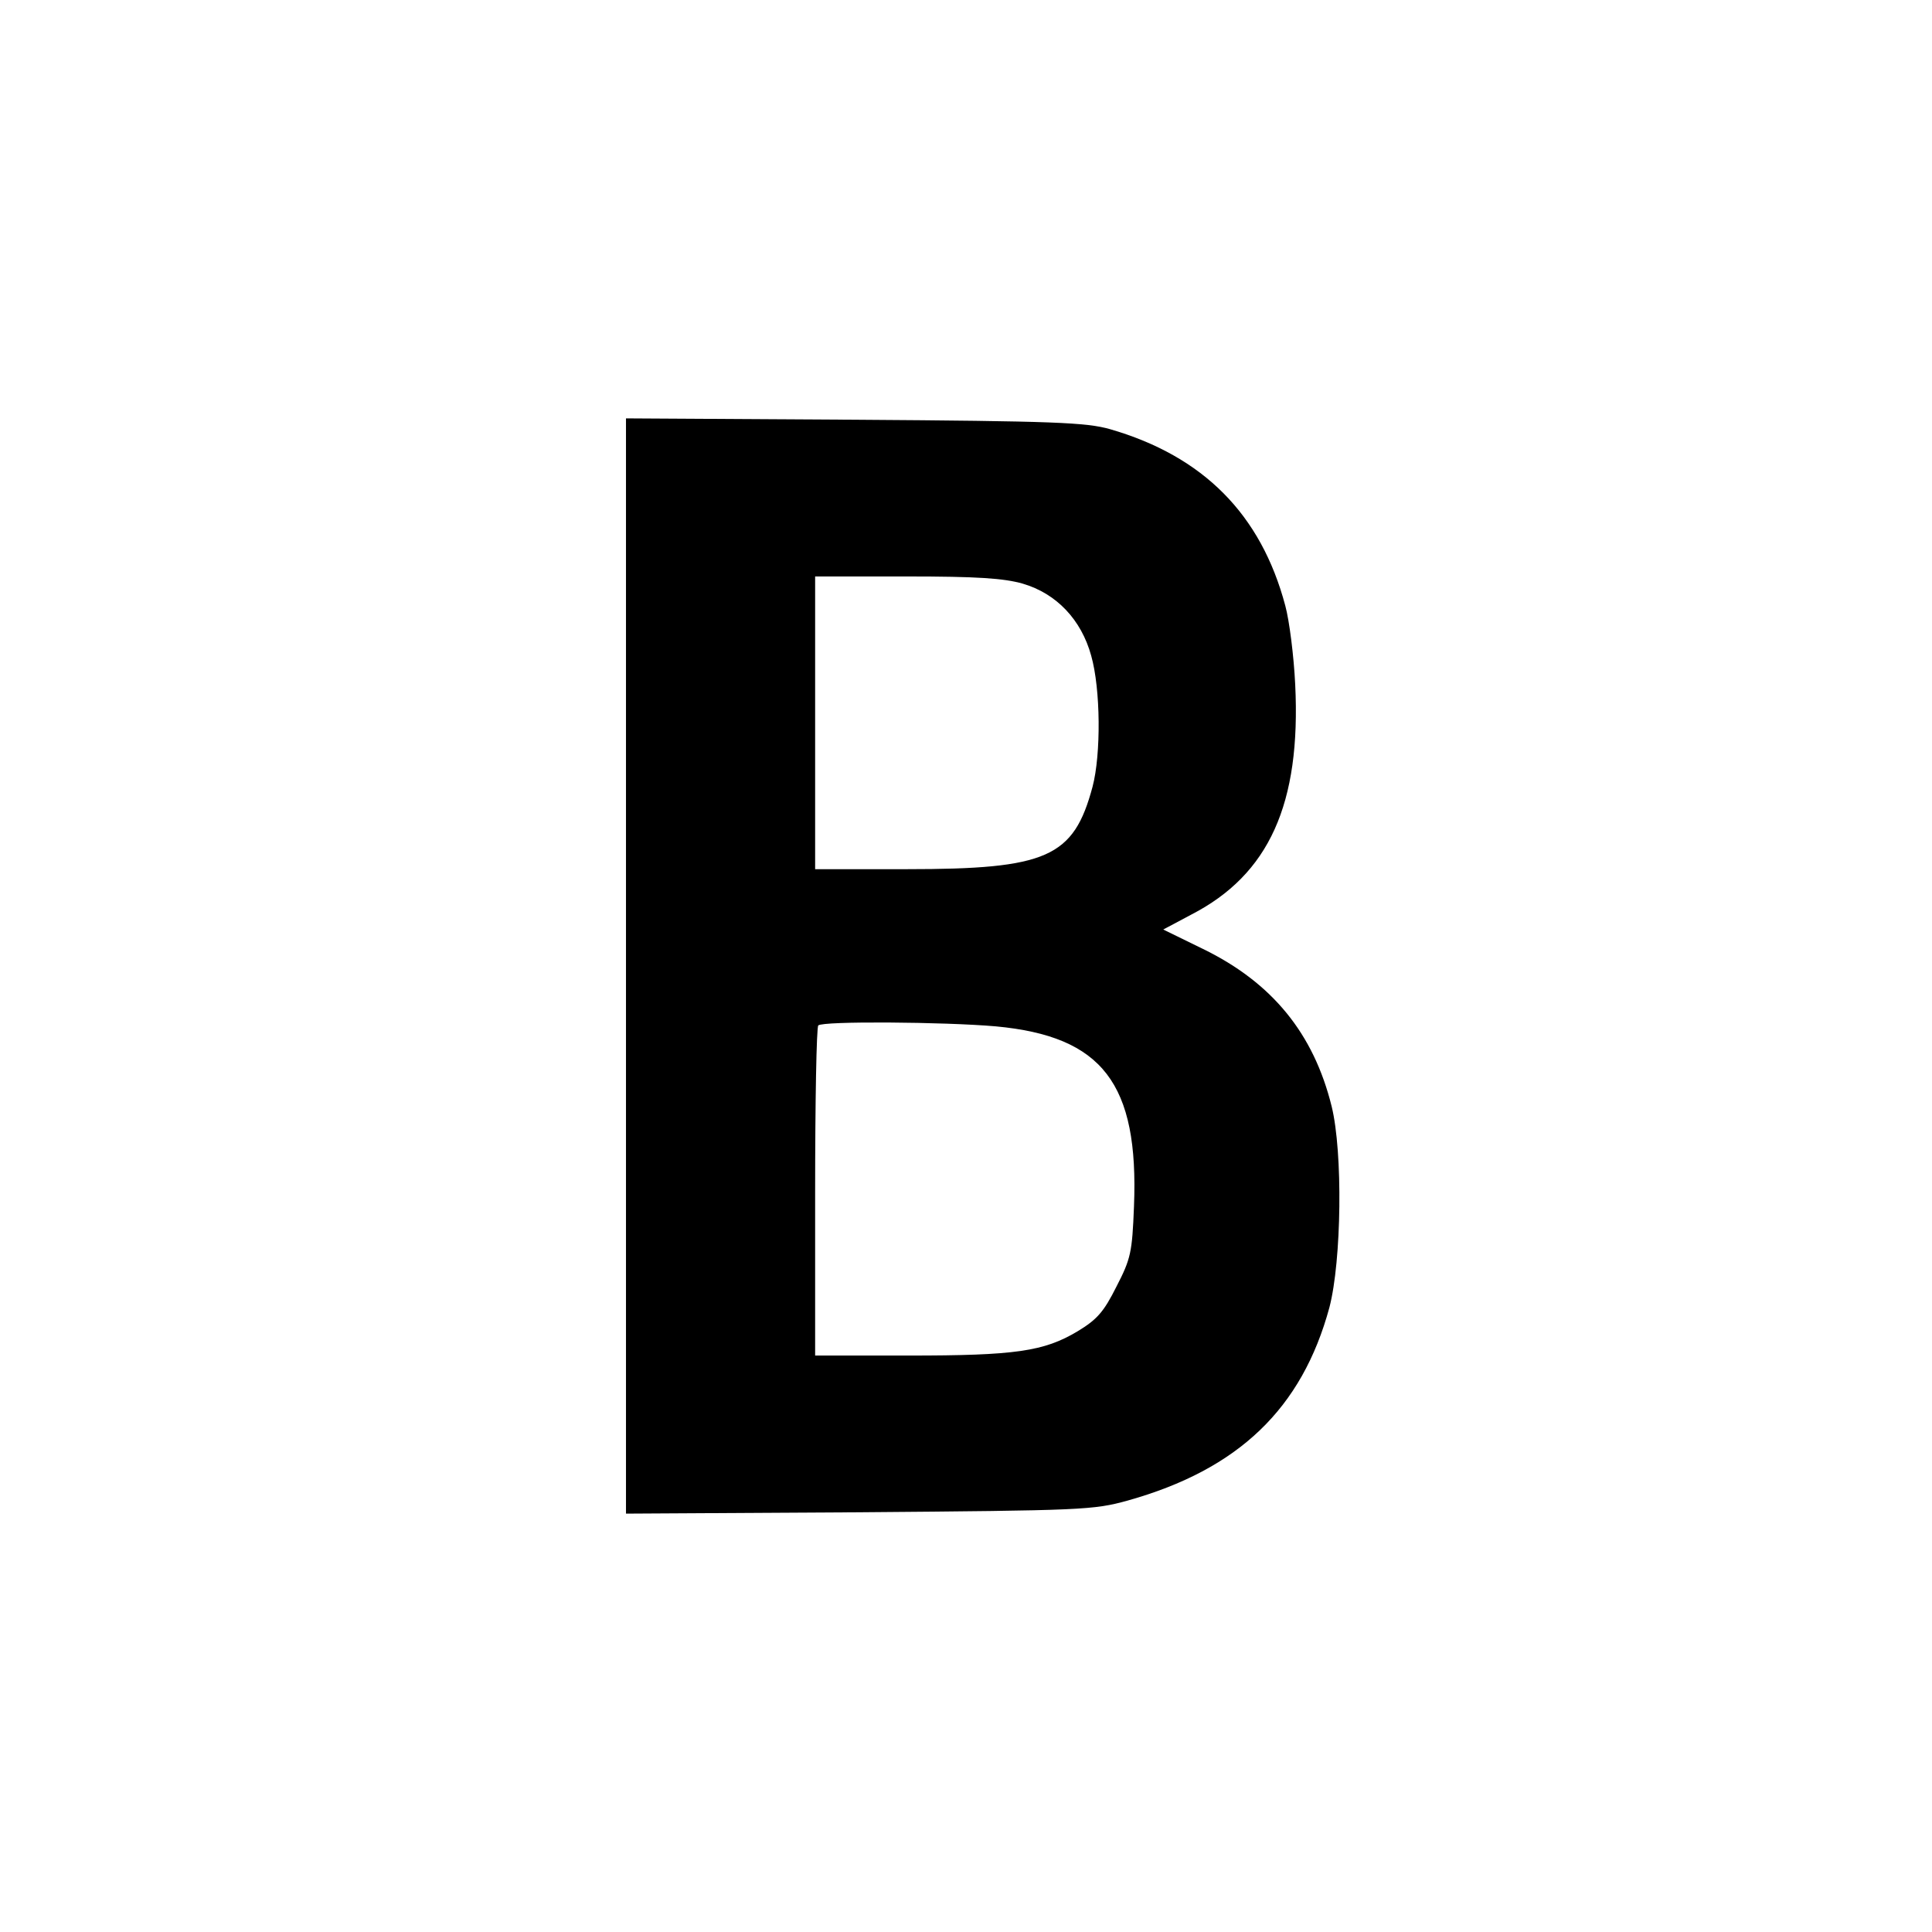
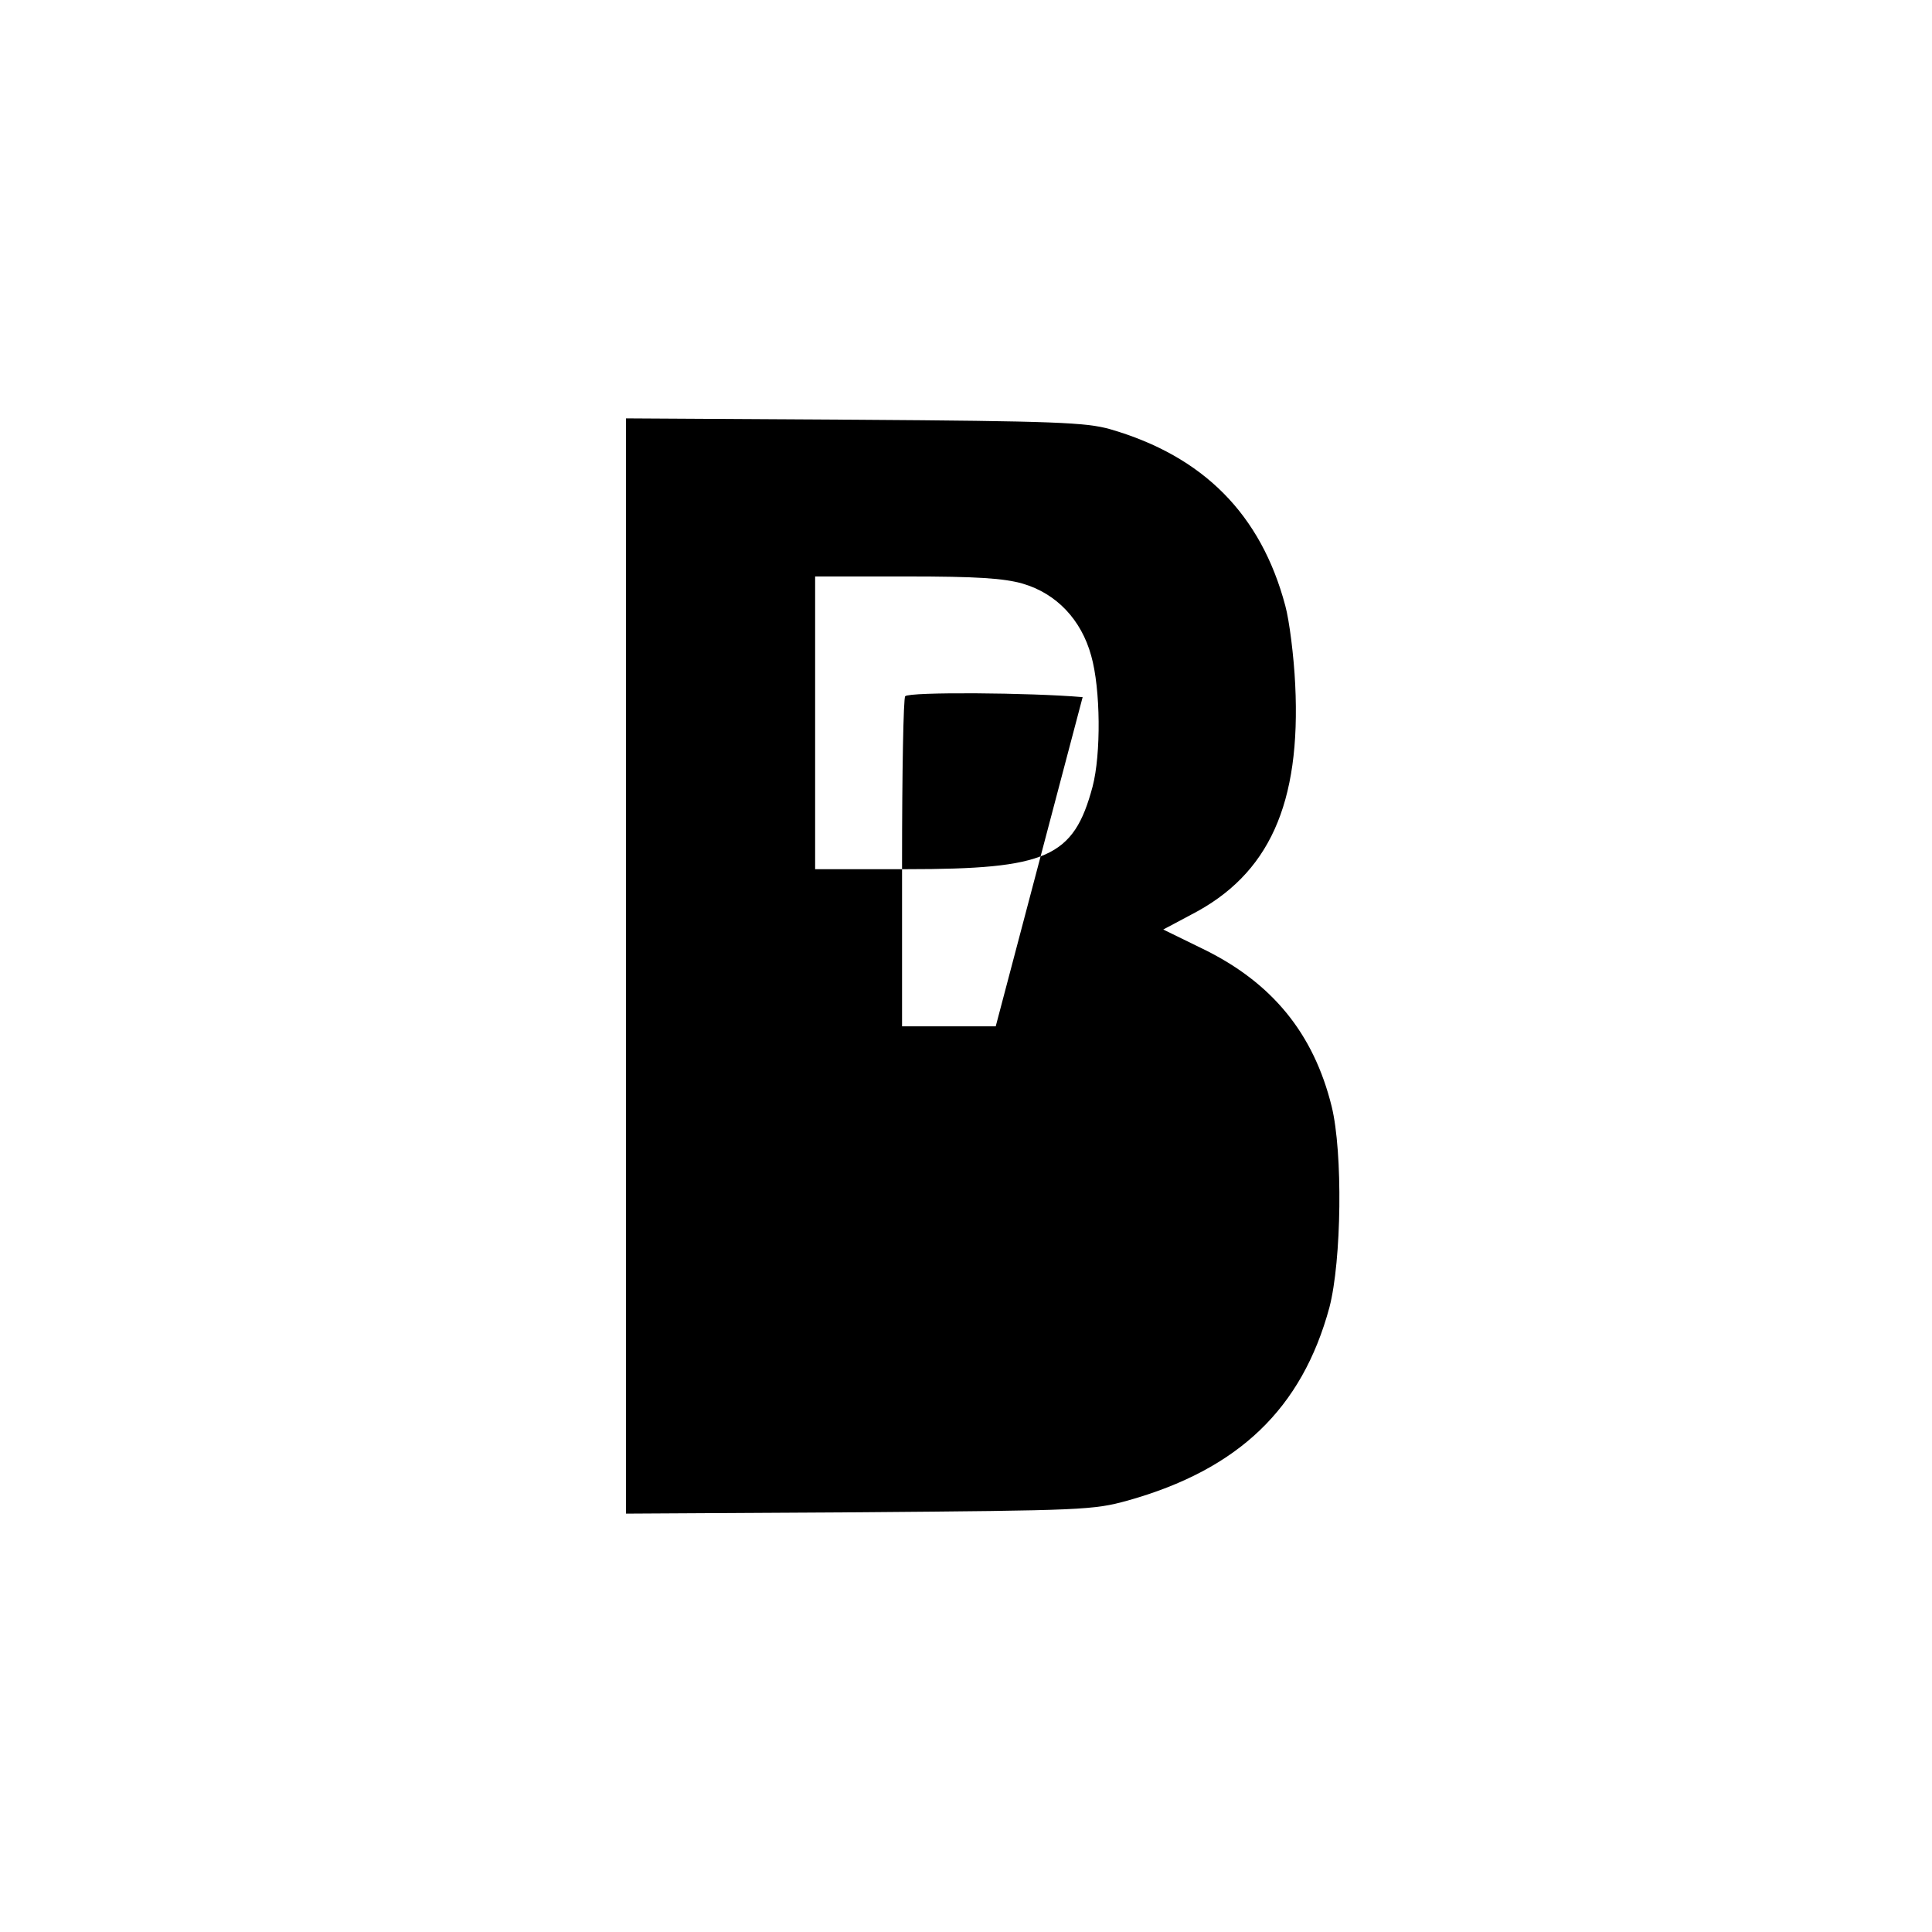
<svg xmlns="http://www.w3.org/2000/svg" version="1.0" width="429pt" height="429pt" viewBox="0 0 429 429" preserveAspectRatio="xMidYMid meet">
  <g transform="translate(0,429) scale(0.1,-0.1)" fill="#000000" stroke="none">
-     <path d="M1390 2145 l0 -1216 518 3 c497 4 520 5 596 26 246 69 387 204 448 429 27 104 30 344 5 446 -40 162 -132 275 -286 350 l-88 43 62 33 c173 89 244 246 231 511 -3 63 -13 142 -22 175 -54 203 -182 332 -389 392 -53 15 -123 18 -567 21 l-508 3 0 -1216z m881 849 c75 -22 130 -80 152 -160 21 -74 22 -219 3 -291 -42 -157 -101 -183 -413 -183 l-203 0 0 325 0 325 203 0 c157 0 216 -4 258 -16z m-60 -983 c237 -22 318 -127 307 -400 -4 -102 -7 -116 -39 -178 -28 -56 -43 -73 -86 -99 -75 -45 -139 -54 -375 -54 l-208 0 0 363 c0 200 3 367 7 370 9 10 279 8 394 -2z" />
+     <path d="M1390 2145 l0 -1216 518 3 c497 4 520 5 596 26 246 69 387 204 448 429 27 104 30 344 5 446 -40 162 -132 275 -286 350 l-88 43 62 33 c173 89 244 246 231 511 -3 63 -13 142 -22 175 -54 203 -182 332 -389 392 -53 15 -123 18 -567 21 l-508 3 0 -1216z m881 849 c75 -22 130 -80 152 -160 21 -74 22 -219 3 -291 -42 -157 -101 -183 -413 -183 l-203 0 0 325 0 325 203 0 c157 0 216 -4 258 -16z m-60 -983 l-208 0 0 363 c0 200 3 367 7 370 9 10 279 8 394 -2z" />
  </g>
</svg>